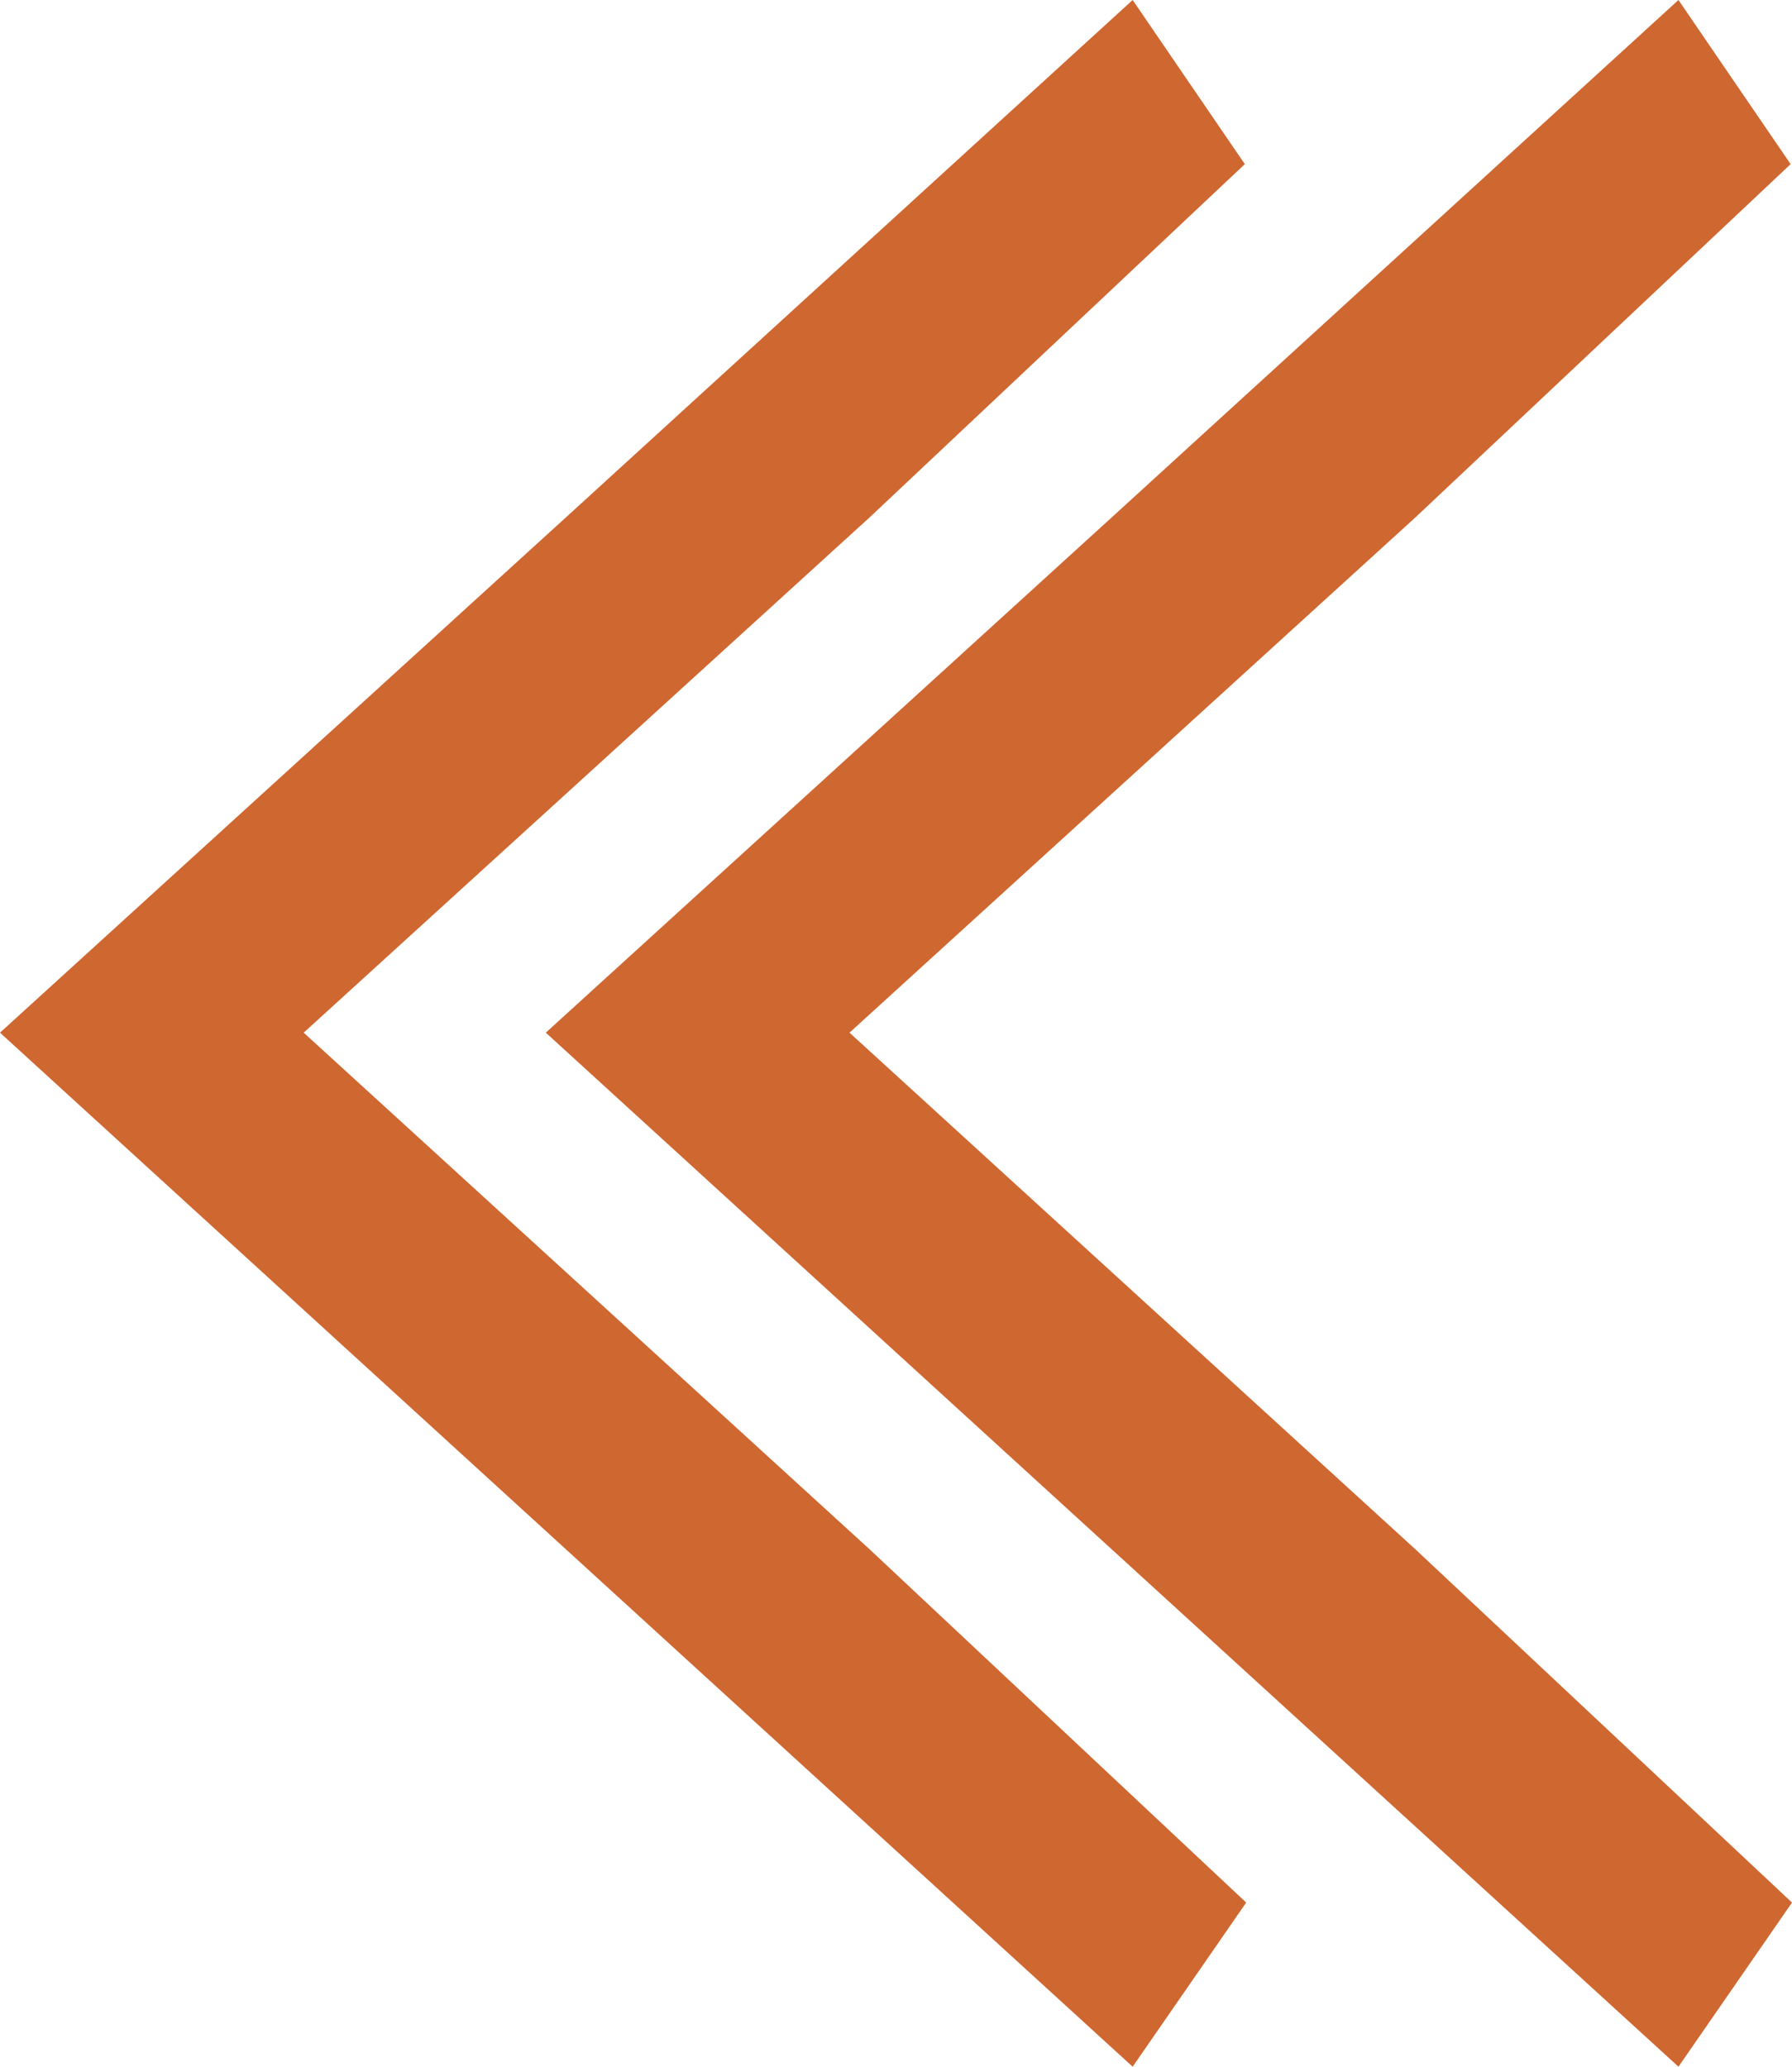
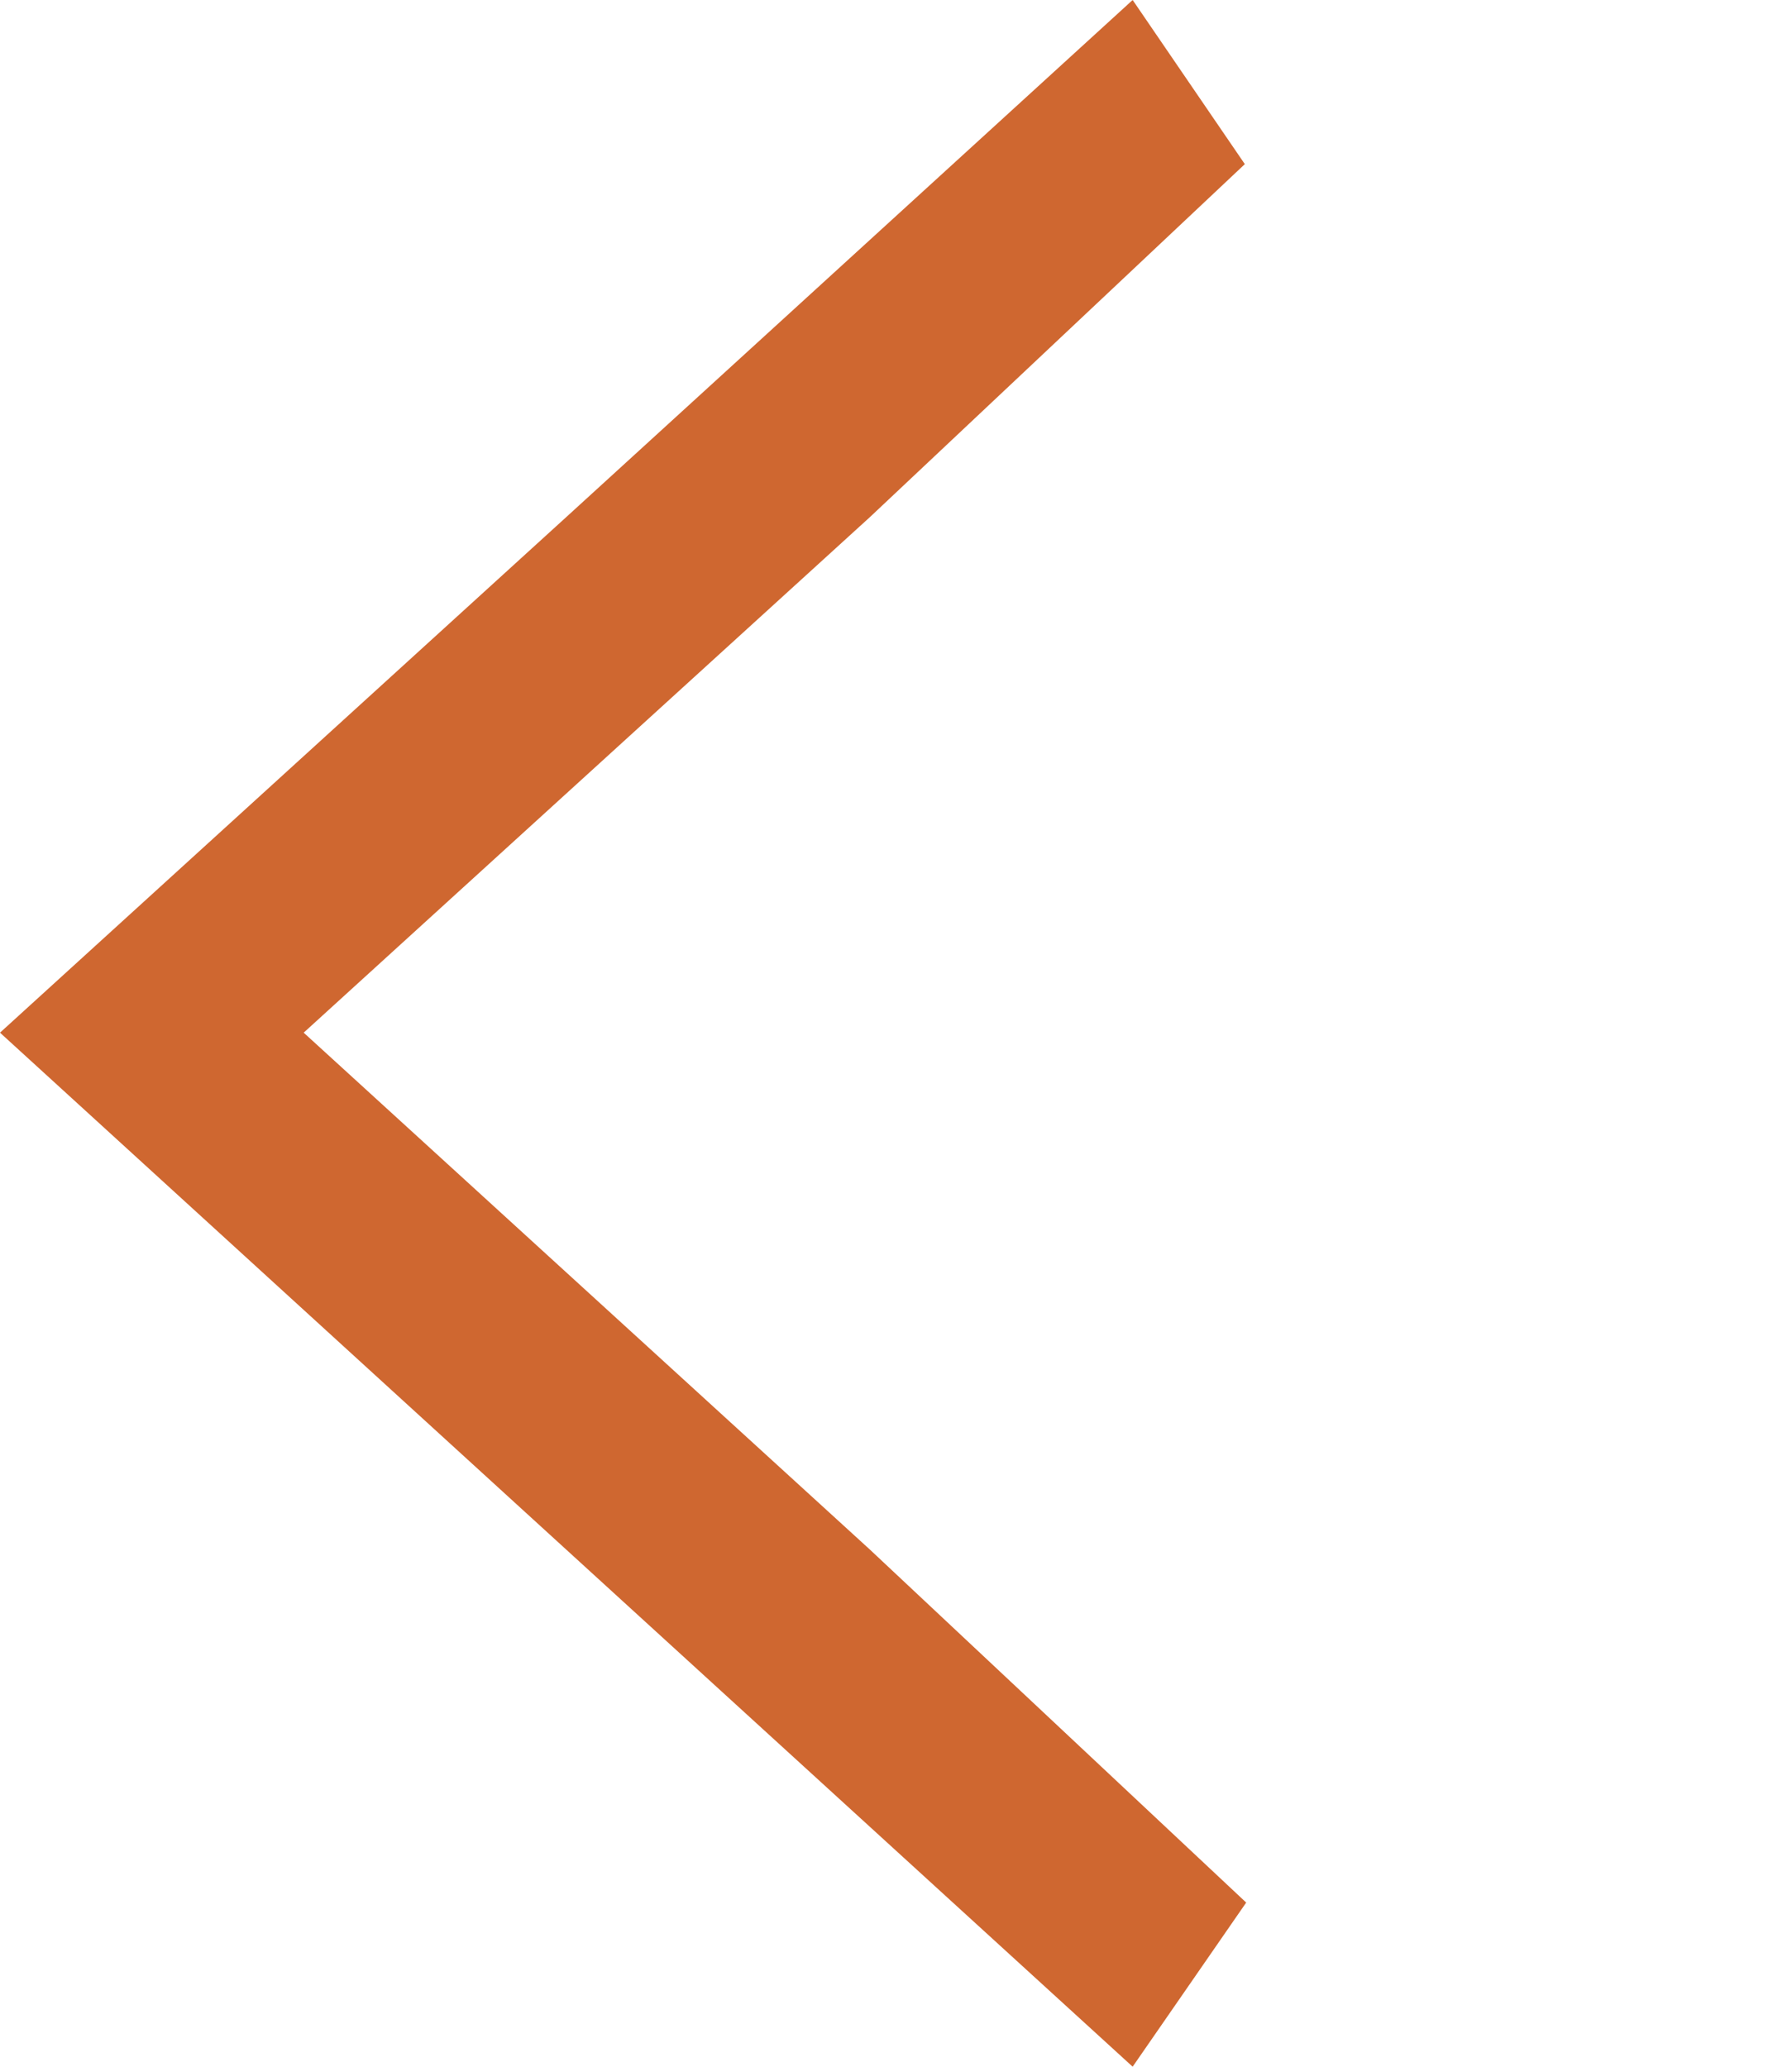
<svg xmlns="http://www.w3.org/2000/svg" id="Layer_1" viewBox="0 0 13.1 15.11">
  <defs>
    <style>.cls-1{fill:#cf6730;}</style>
  </defs>
  <polygon class="cls-1" points="4.14 11.33 8.28 15.11 9.11 13.91 6.36 11.33 2.22 7.55 6.36 3.78 9.1 1.2 8.28 0 4.14 3.78 0 7.55 4.14 11.33" />
-   <polygon class="cls-1" points="8.13 11.33 12.27 15.11 13.1 13.91 10.35 11.33 6.21 7.55 10.35 3.78 13.09 1.2 12.27 0 8.13 3.78 3.99 7.55 8.13 11.33" />
</svg>